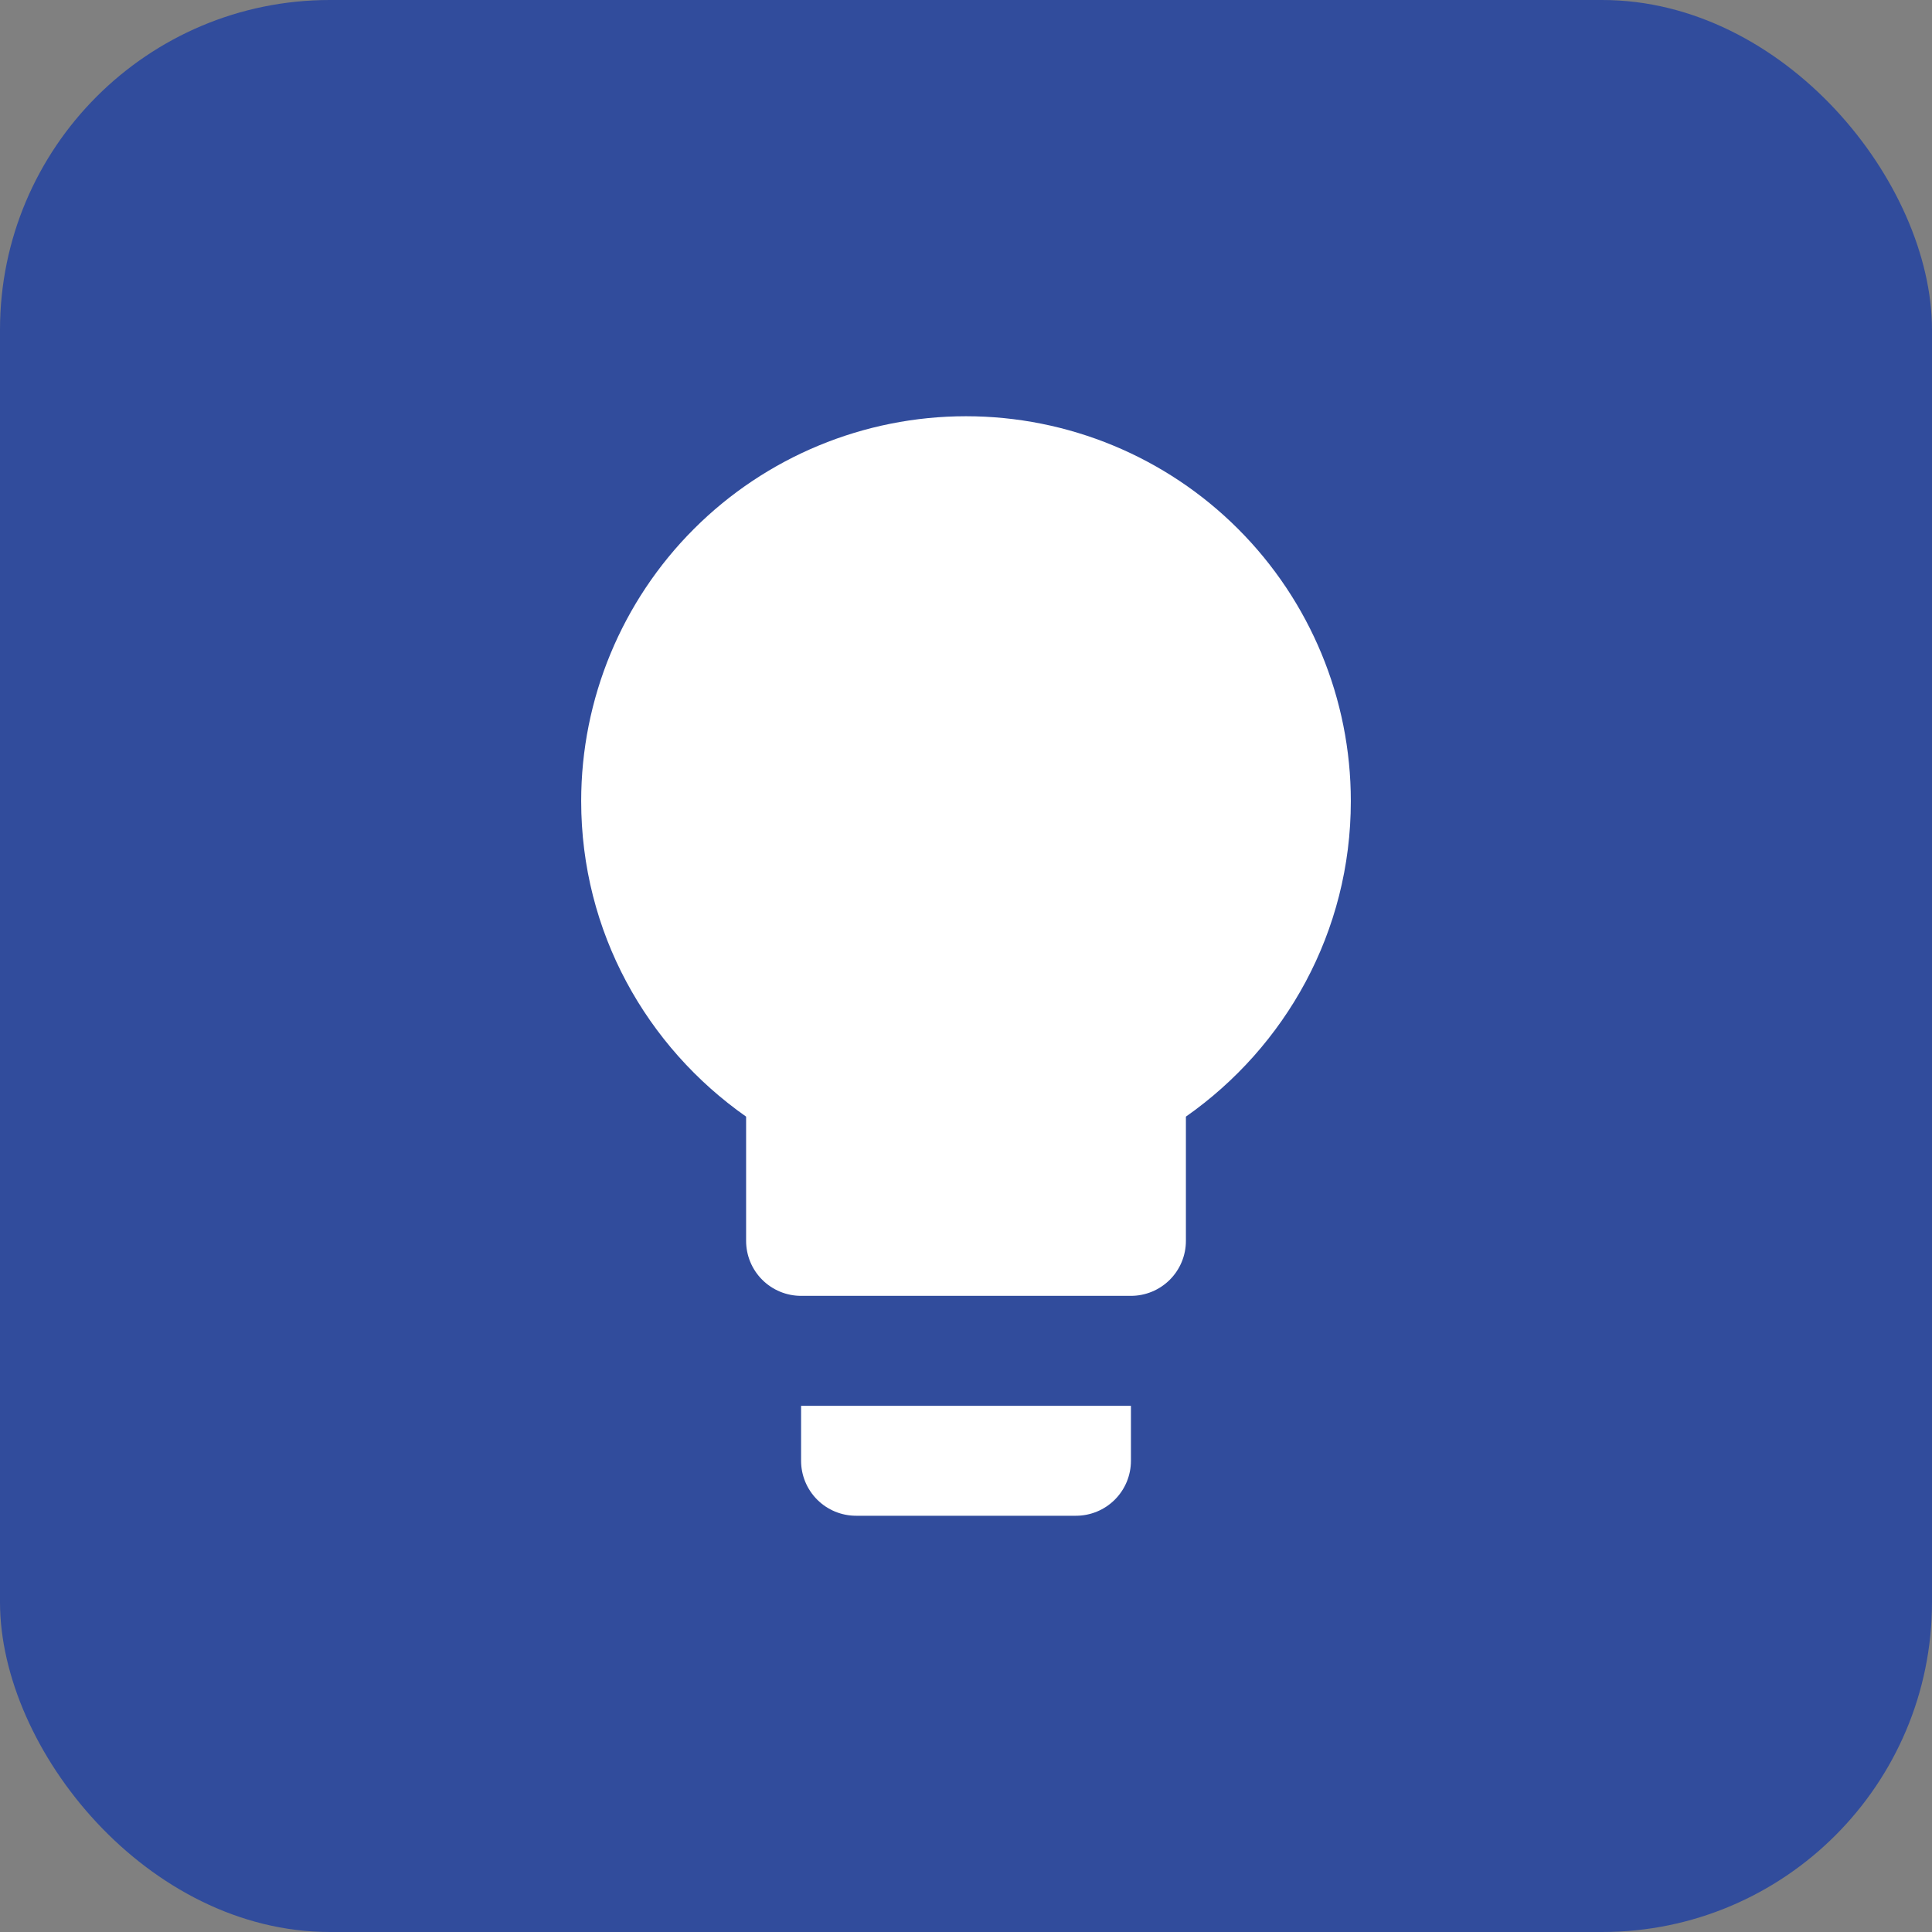
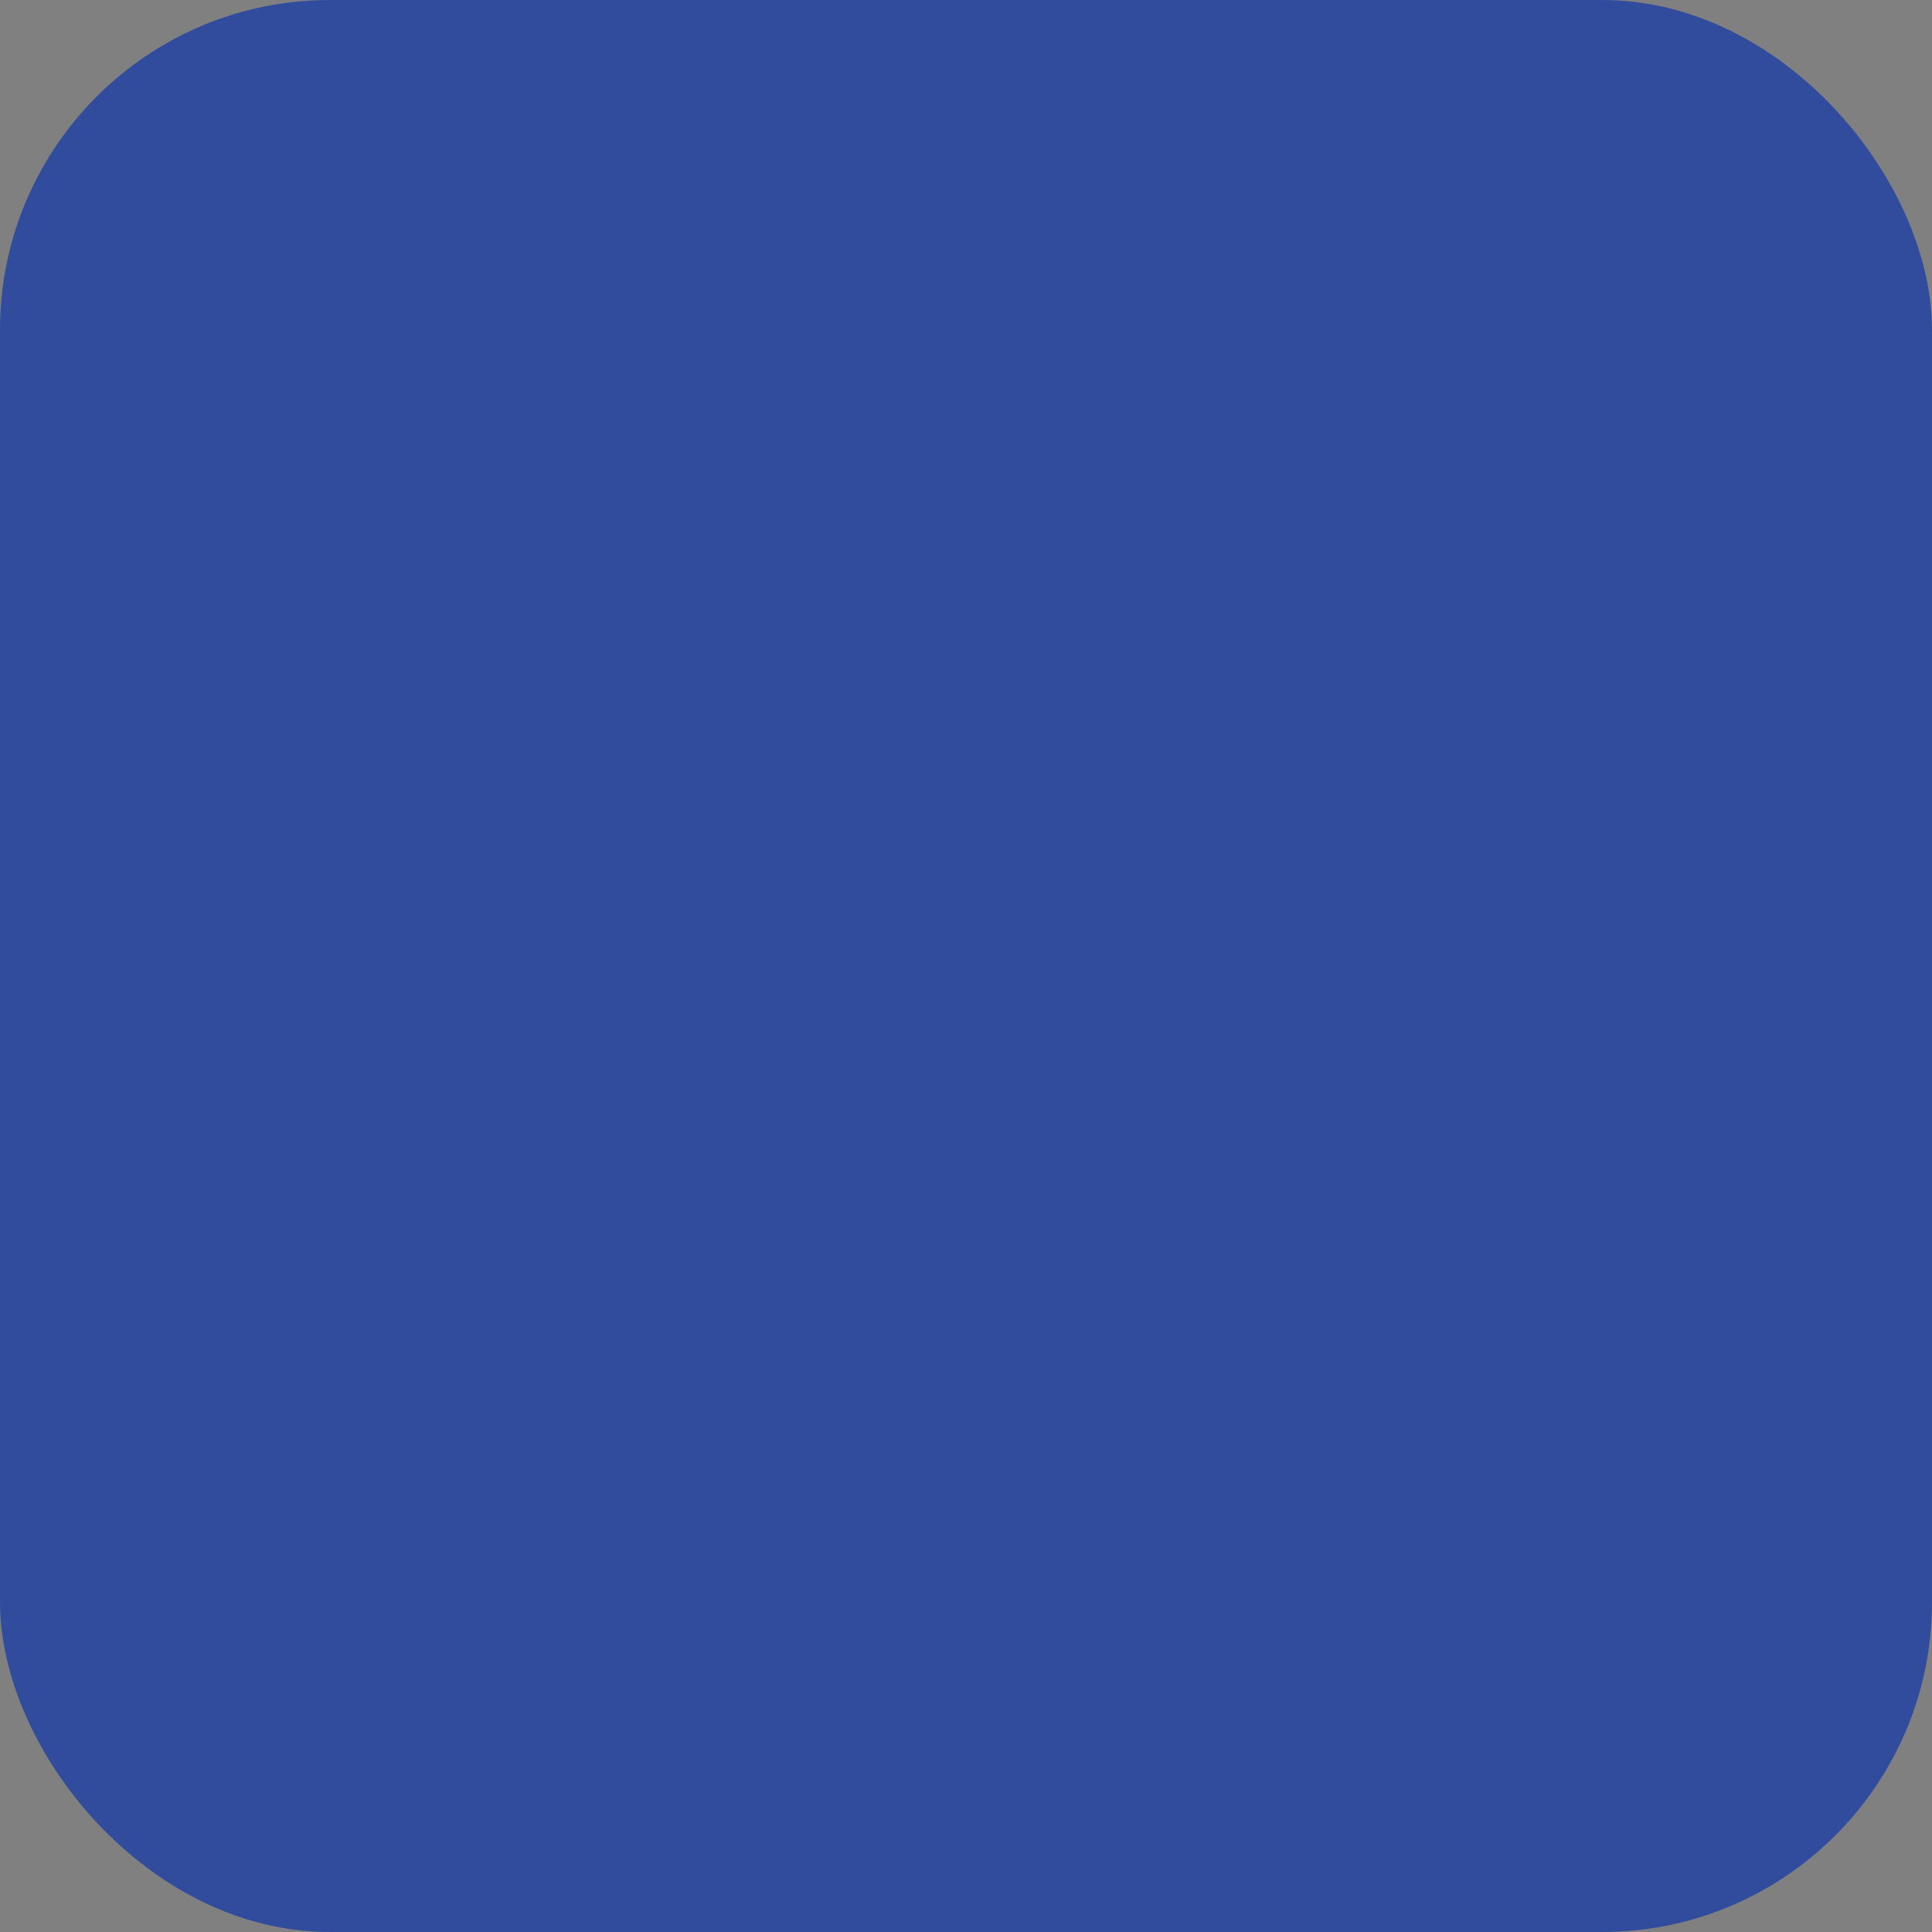
<svg xmlns="http://www.w3.org/2000/svg" width="164" height="164" viewBox="0 0 164 164" fill="none">
  <rect x="0" y="0" width="164" height="164" fill="#808080" stroke="none" />
  <rect width="164" height="164" rx="28" fill="#314C9C" />
-   <path d="M82.001 35.333C73.337 35.333 65.028 38.775 58.902 44.901C52.776 51.027 49.334 59.336 49.334 68C49.334 79.106 54.887 88.86 63.334 94.786V105.333C63.334 106.571 63.826 107.758 64.701 108.633C65.576 109.508 66.763 110 68.001 110H96.001C97.238 110 98.425 109.508 99.3 108.633C100.176 107.758 100.667 106.571 100.667 105.333V94.786C109.114 88.86 114.667 79.106 114.667 68C114.667 59.336 111.226 51.027 105.099 44.901C98.973 38.775 90.664 35.333 82.001 35.333ZM68.001 124C68.001 125.237 68.492 126.424 69.368 127.3C70.243 128.175 71.43 128.666 72.667 128.666H91.334C92.572 128.666 93.759 128.175 94.634 127.3C95.509 126.424 96.001 125.237 96.001 124V119.333H68.001V124Z" fill="white" />
</svg>